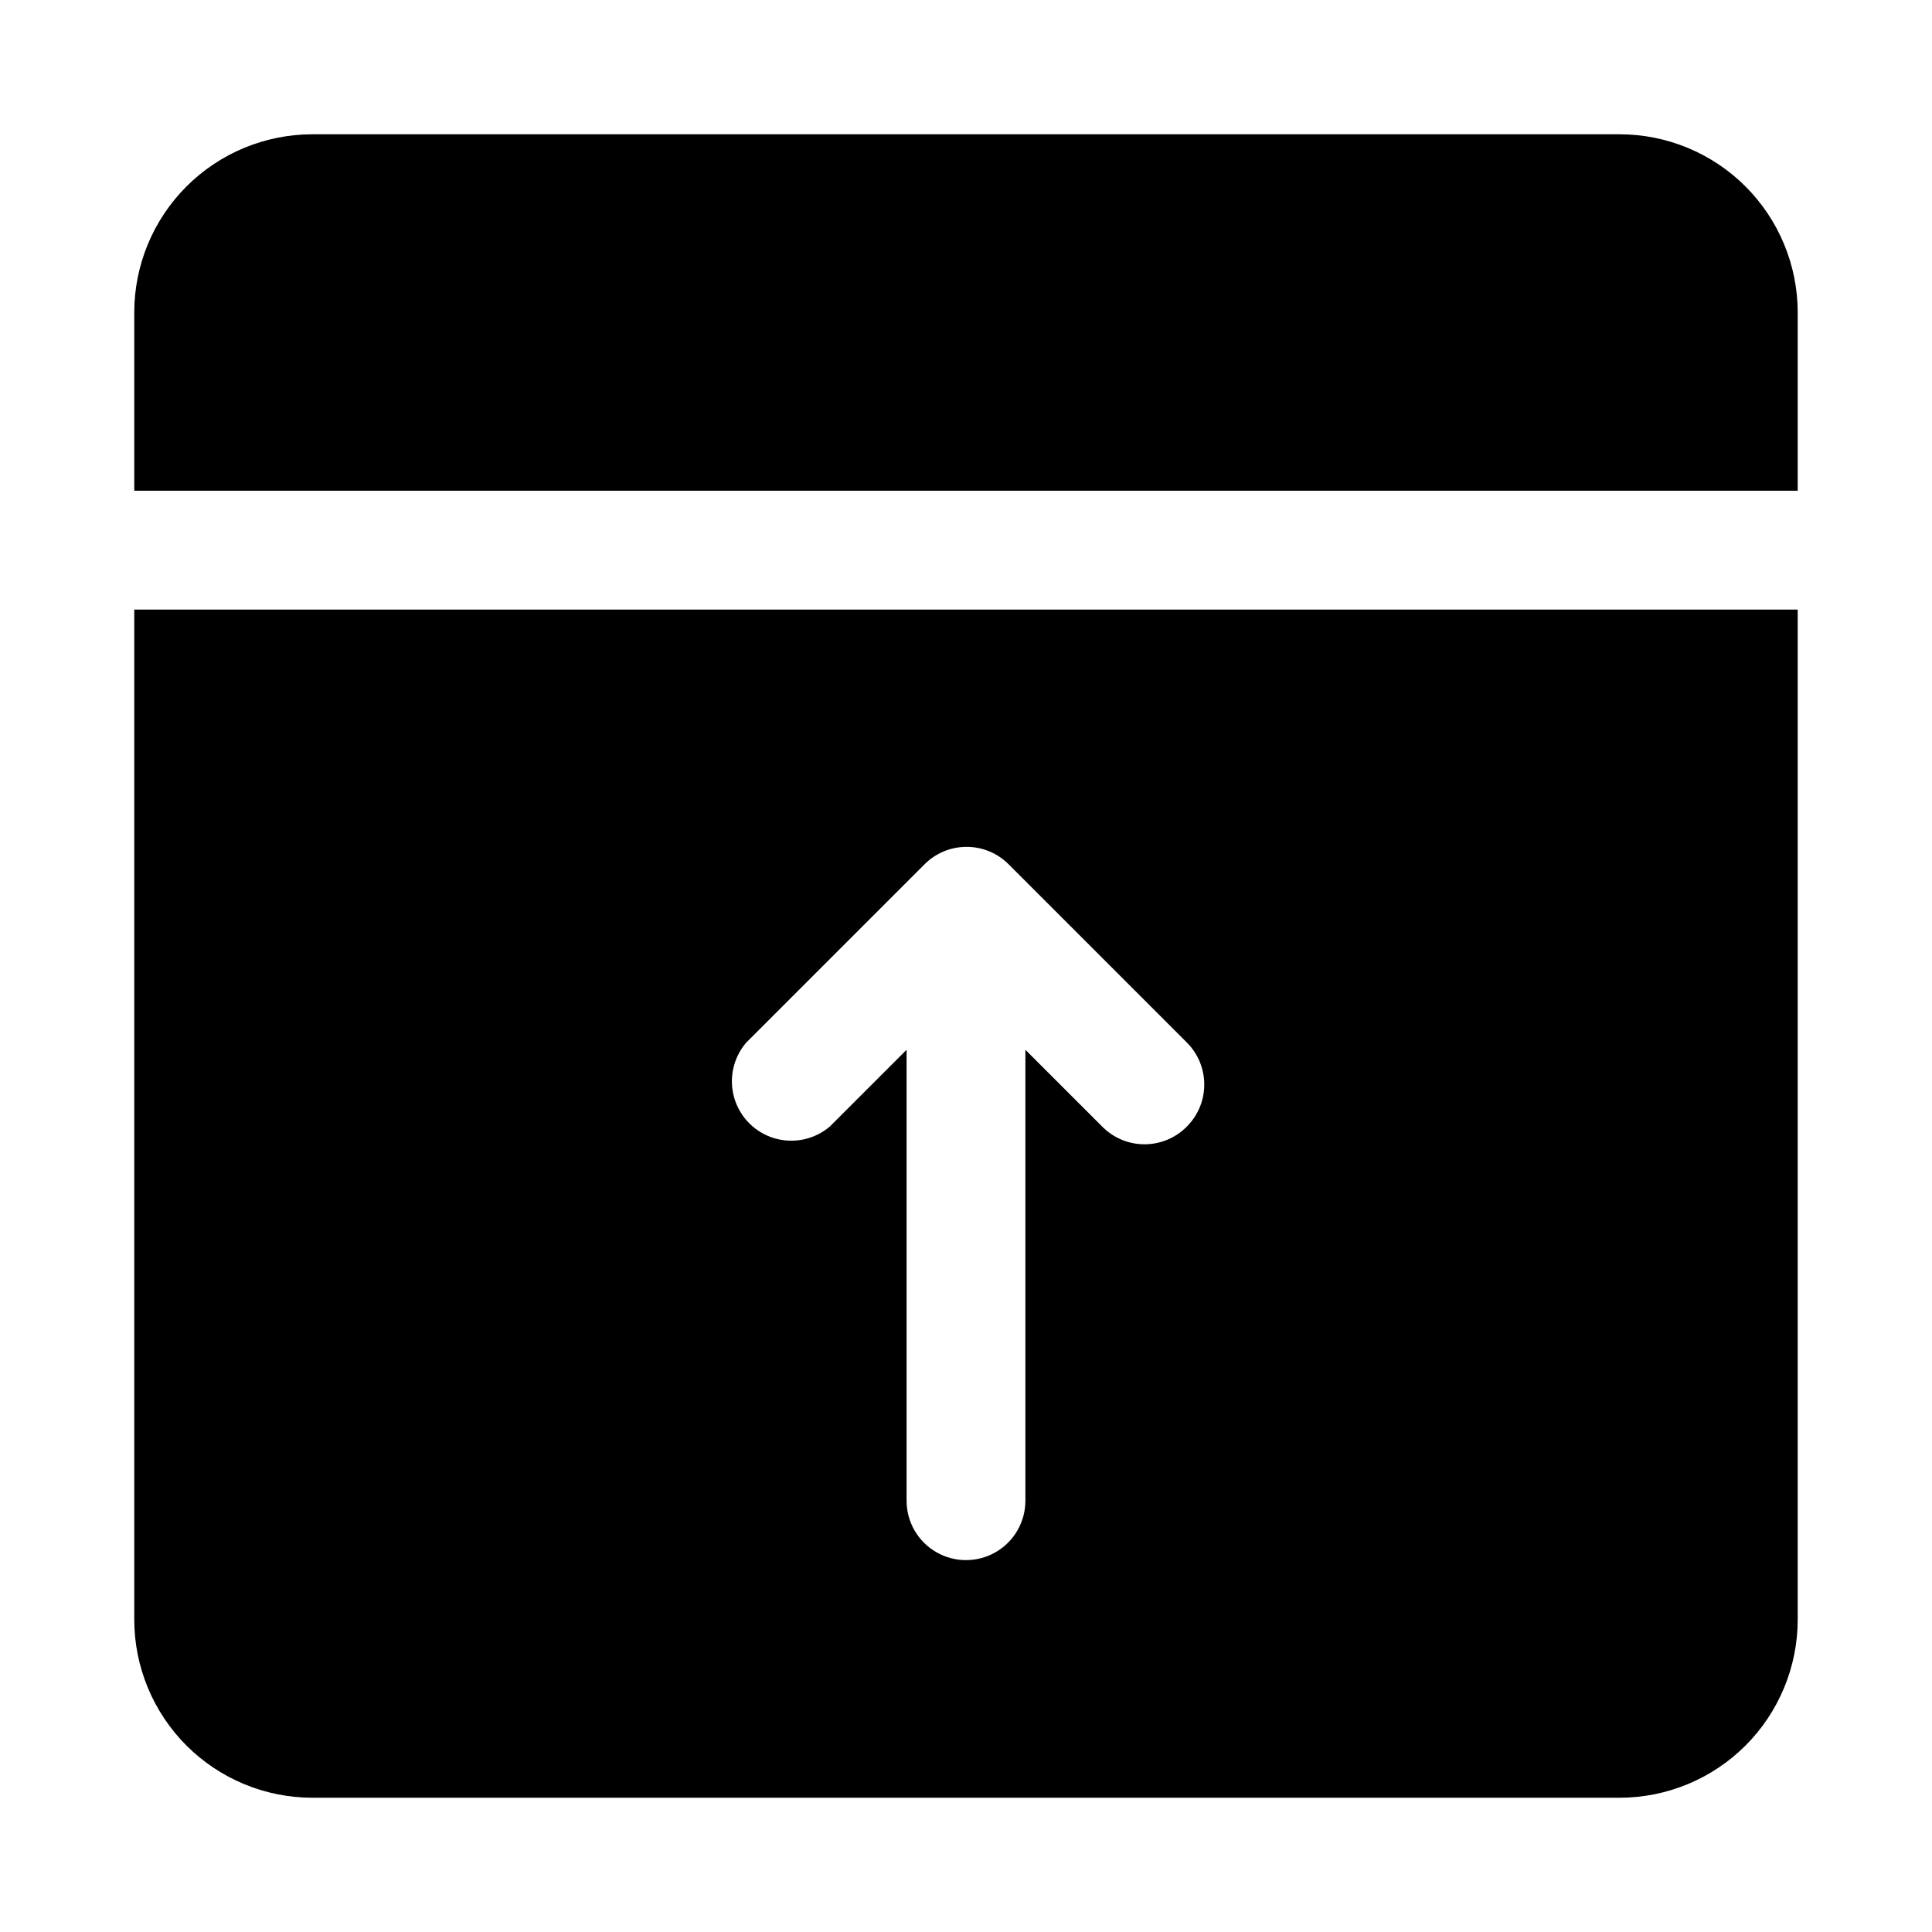
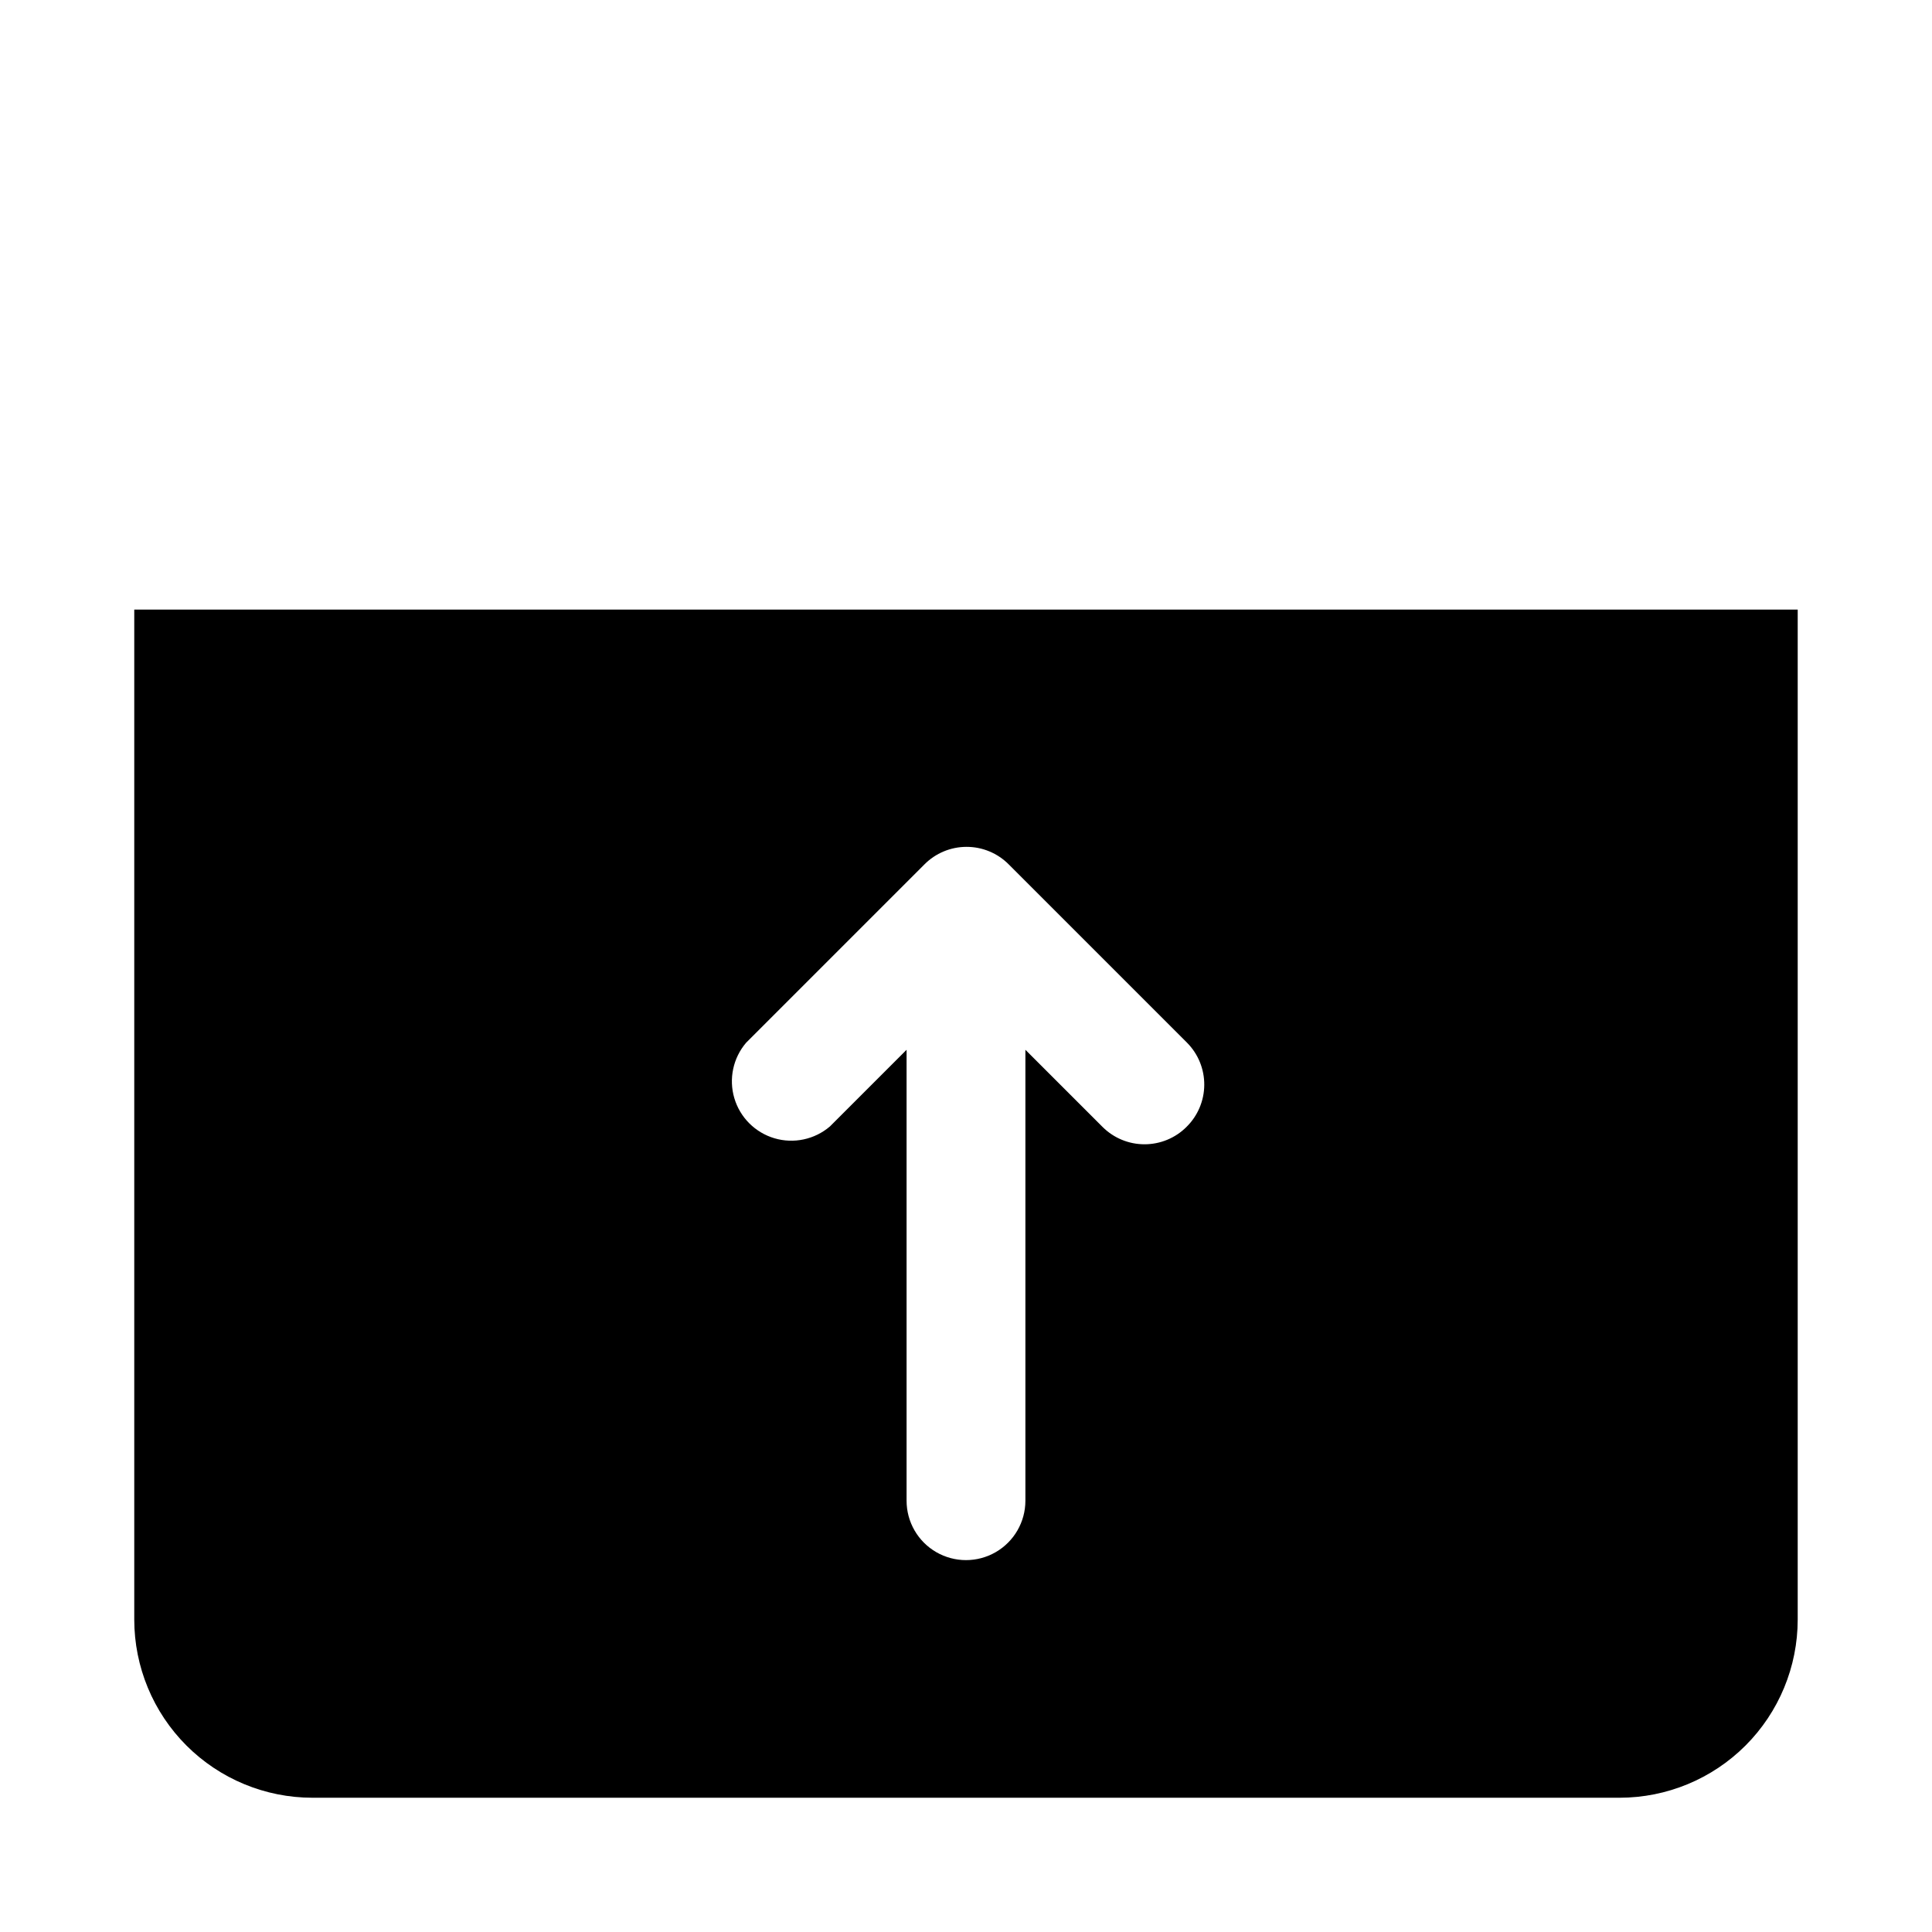
<svg xmlns="http://www.w3.org/2000/svg" fill="#000000" width="800px" height="800px" version="1.1" viewBox="144 144 512 512">
  <g>
-     <path d="m620.41 274.05v-47.234c0-12.523-4.977-24.539-13.832-33.398-8.859-8.855-20.871-13.832-33.398-13.832h-346.37c-12.523 0-24.539 4.977-33.398 13.832-8.855 8.859-13.832 20.875-13.832 33.398v47.234z" />
    <path d="m179.58 305.54v267.65c0 12.527 4.977 24.539 13.832 33.398 8.859 8.855 20.875 13.832 33.398 13.832h346.37c12.527 0 24.539-4.977 33.398-13.832 8.855-8.859 13.832-20.871 13.832-33.398v-267.65zm278.83 137.13c-2.949 2.934-6.941 4.578-11.102 4.578s-8.148-1.645-11.098-4.578l-20.469-20.465v119.5c0 5.625-3 10.82-7.871 13.633s-10.875 2.812-15.746 0-7.871-8.008-7.871-13.633v-119.5l-20.309 20.309c-4.055 3.469-9.59 4.652-14.707 3.141-5.117-1.516-9.117-5.516-10.633-10.633-1.512-5.117-0.332-10.652 3.141-14.707l47.23-47.23c2.957-2.984 6.981-4.66 11.18-4.66s8.223 1.676 11.18 4.66l47.23 47.23c2.961 2.977 4.609 7.012 4.578 11.211-0.027 4.199-1.734 8.211-4.734 11.145z" />
  </g>
</svg>